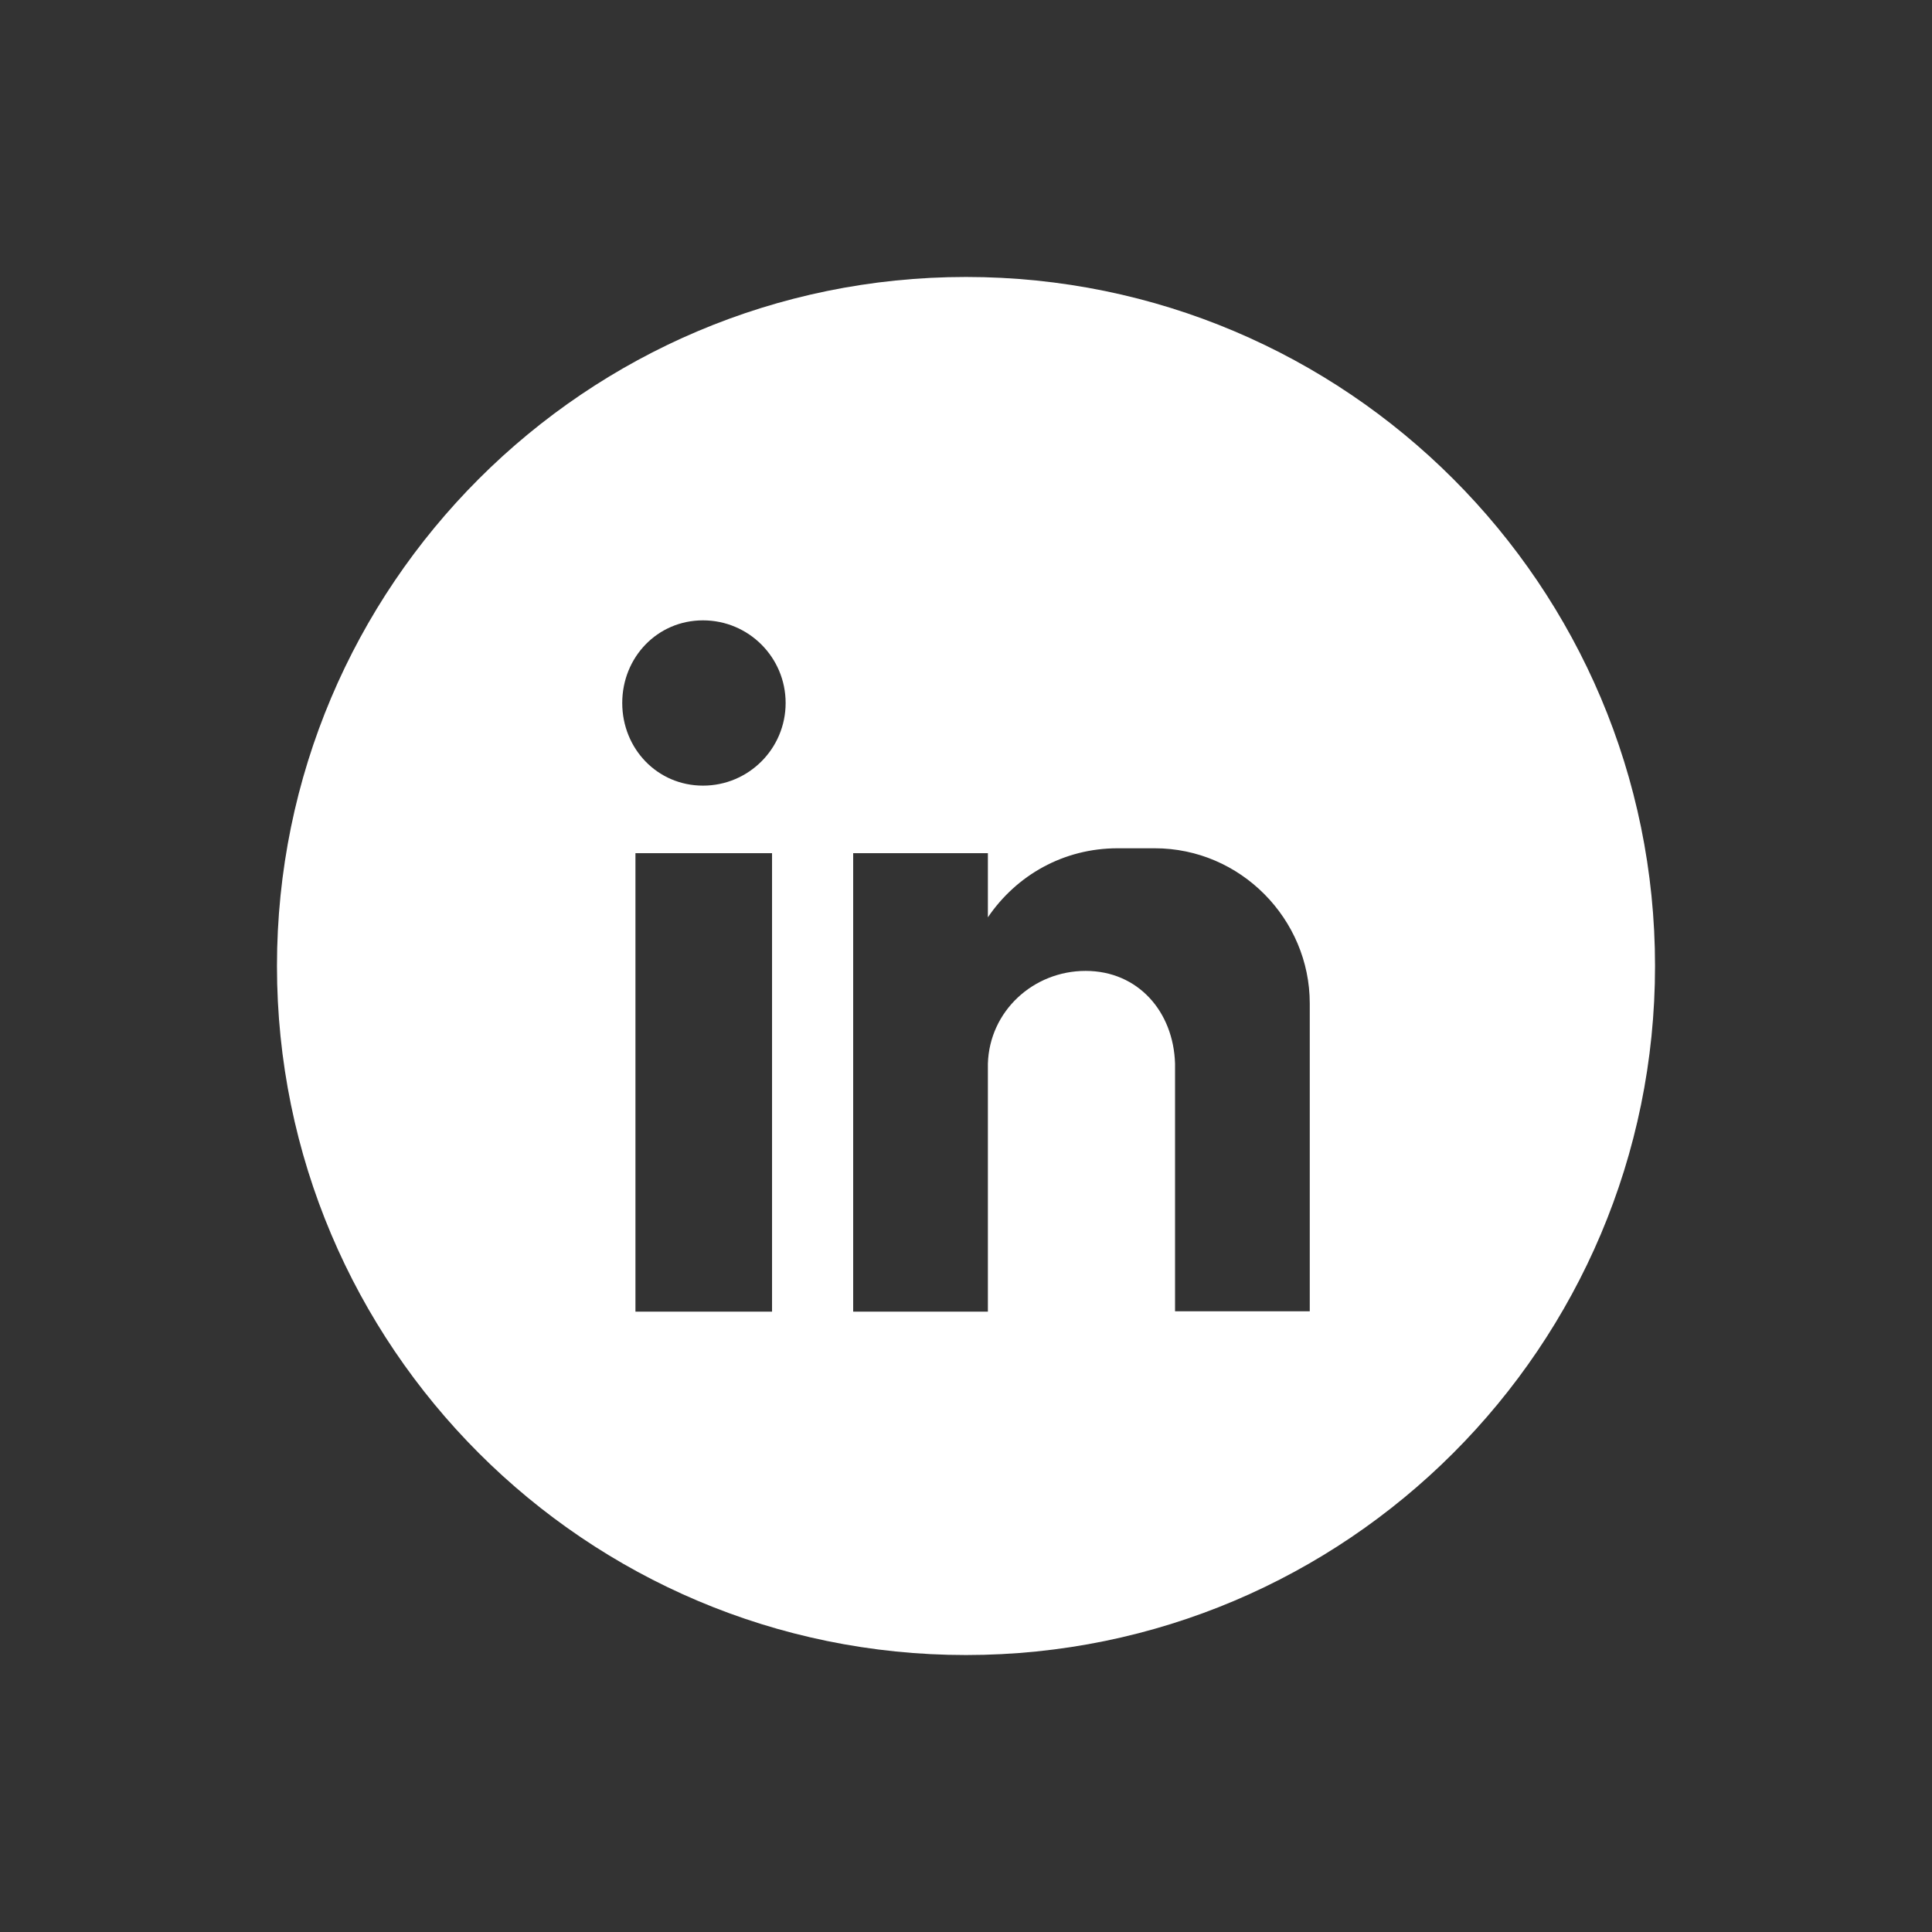
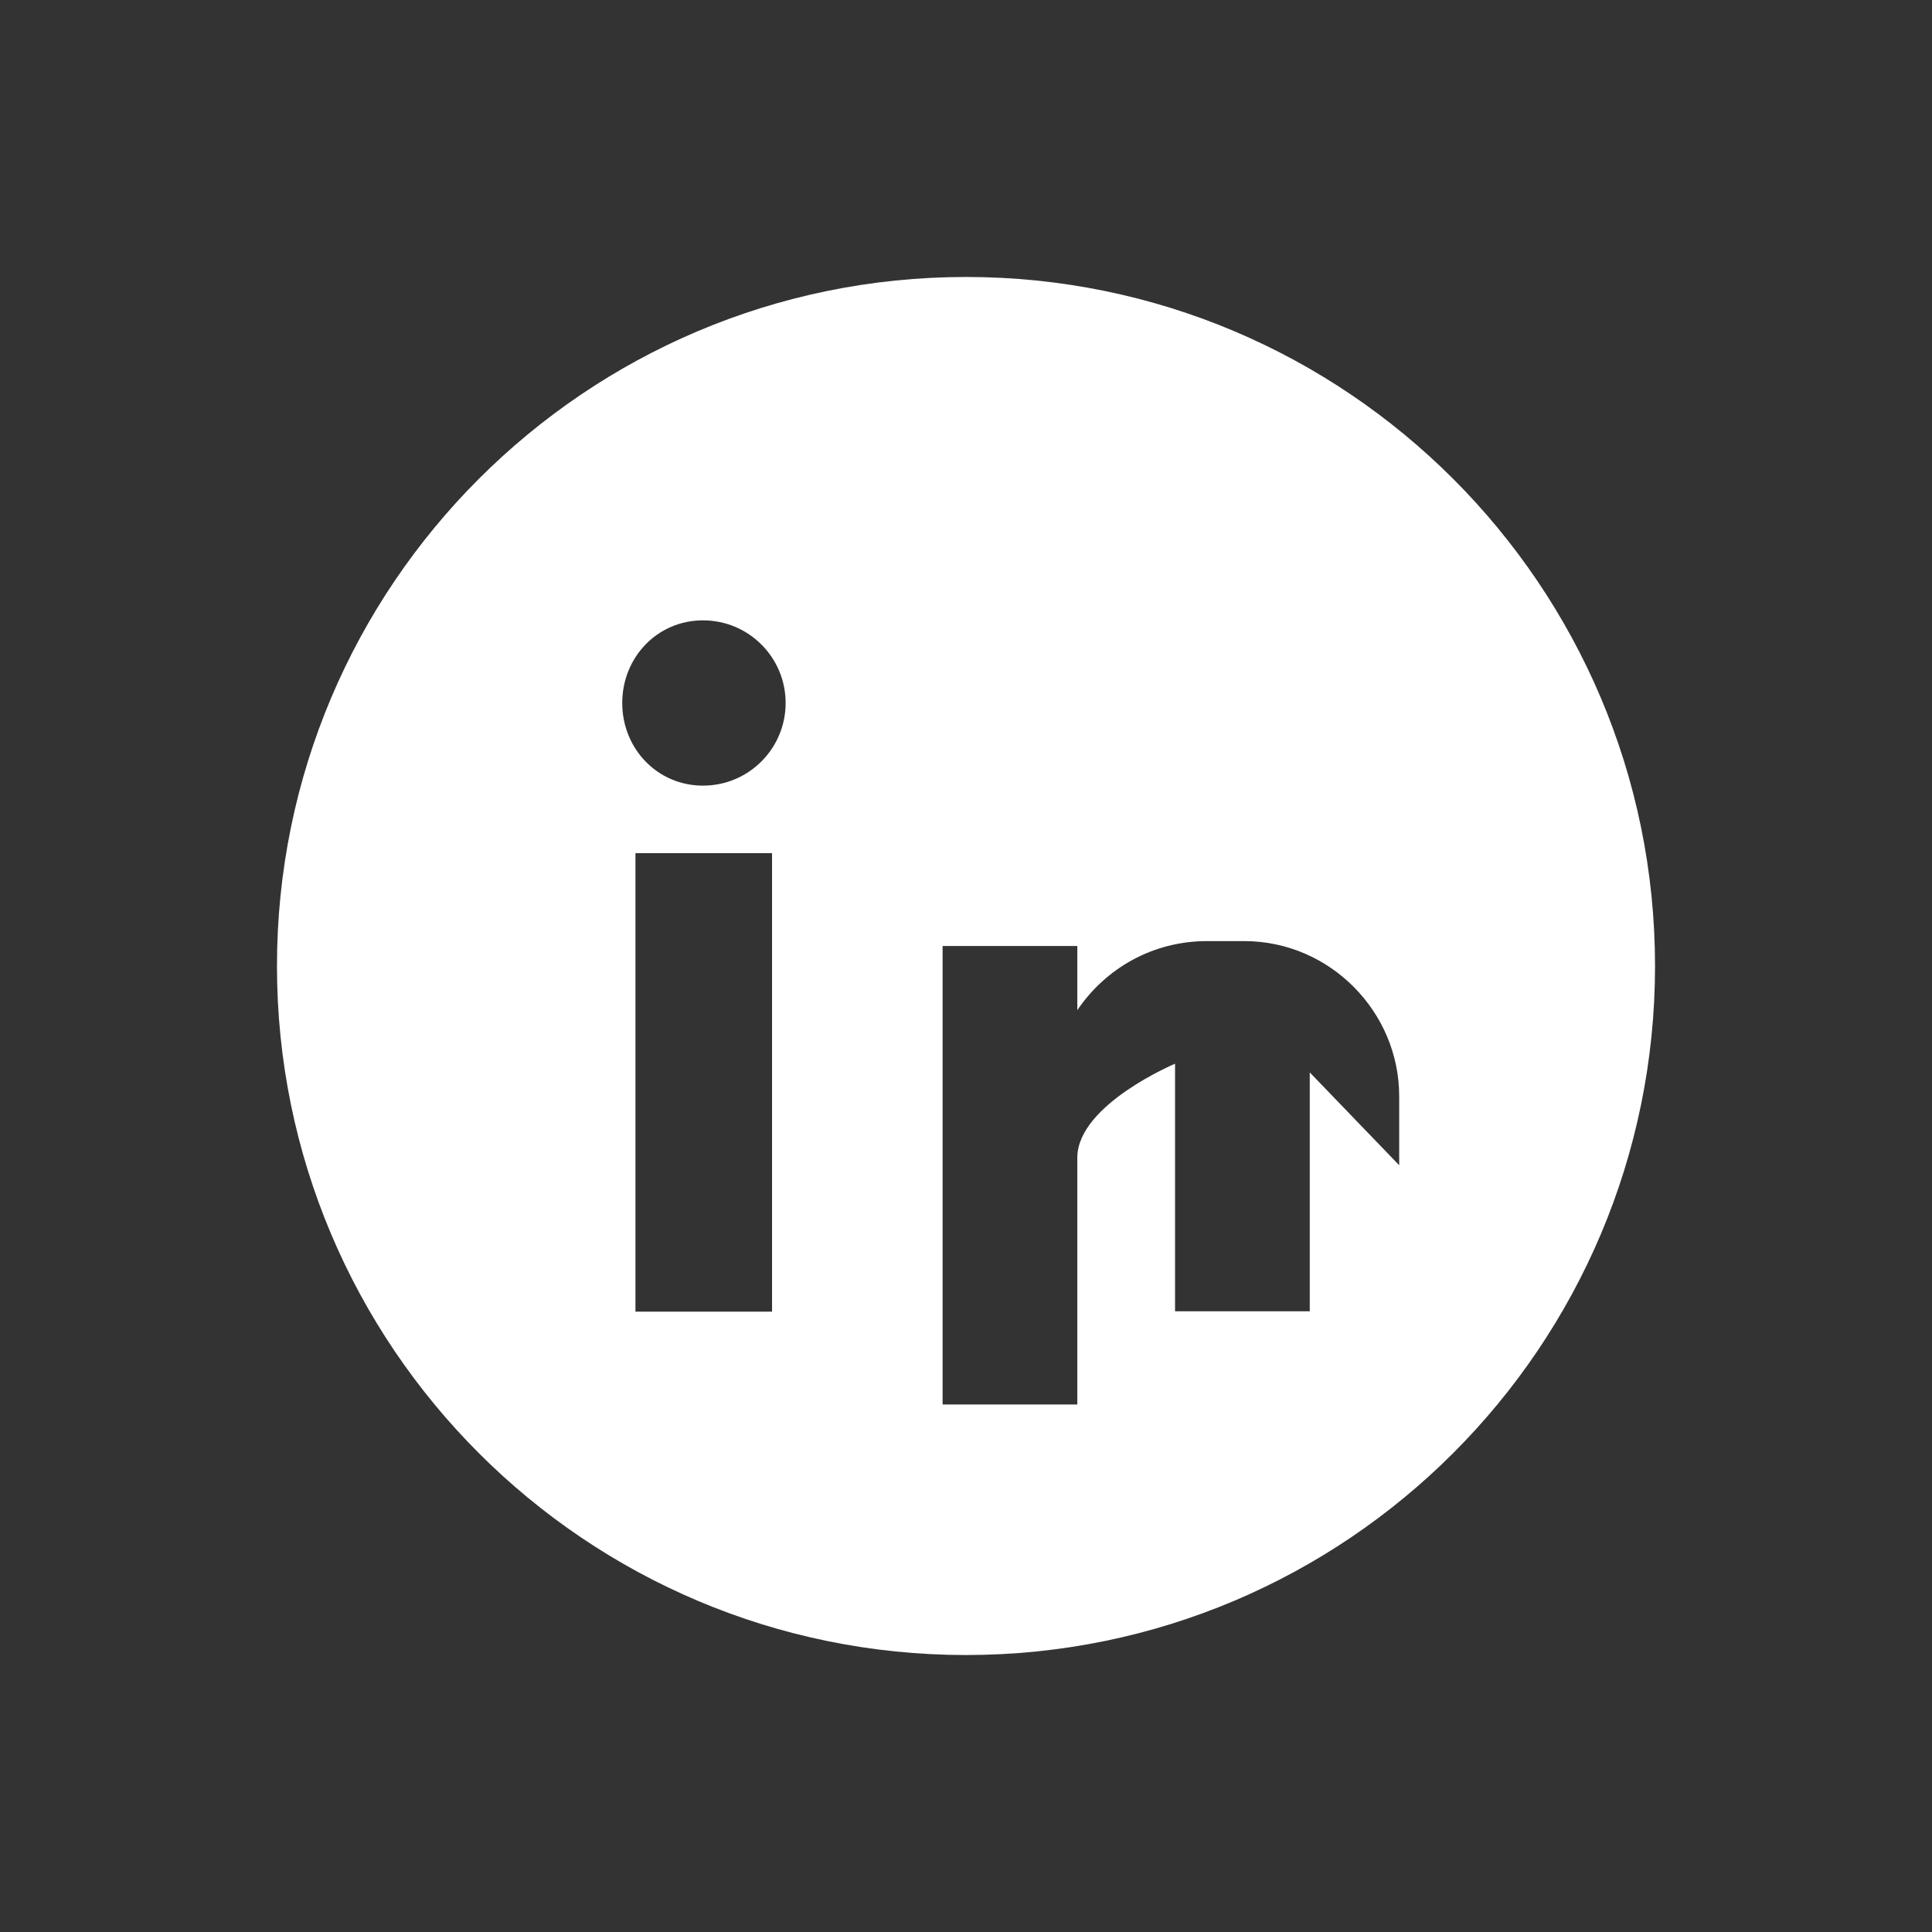
<svg xmlns="http://www.w3.org/2000/svg" viewBox="0 0 512 512" version="1.1" data-name="Layer 1" id="Layer_1">
  <rect x="0" y="0" width="512" height="512" fill="#333333" stroke="none" />
  <defs>
    <style>
      .cls-1 {
        fill: #fff;
        fill-rule: evenodd;
        stroke-width: 0px;
      }
    </style>
  </defs>
-   <path d="M256,73.4c-100.8,0-182.6,81.8-182.6,182.6s81.8,182.6,182.6,182.6,182.6-81.8,182.6-182.6-81.8-182.6-182.6-182.6ZM204.6,347.6h-36.2v-121.5h36.2v121.5ZM186.3,208.2c-12.1,0-21.4-9.8-21.4-21.9s9.3-21.9,21.4-21.9,21.9,9.8,21.9,21.9-9.8,21.9-21.9,21.9ZM347.1,284.2v63.3h-35.7v-65.6c-.4-13.8-9.8-24.6-23.7-24.6s-25.5,10.7-25.9,24.6v65.7h-35.7v-121.5h35.7v17c7.6-11.2,20.1-18.3,34.4-18.3h9.8c22.8,0,41.1,18.8,41.1,41.1v18.3Z" class="cls-1" />
+   <path d="M256,73.4c-100.8,0-182.6,81.8-182.6,182.6s81.8,182.6,182.6,182.6,182.6-81.8,182.6-182.6-81.8-182.6-182.6-182.6ZM204.6,347.6h-36.2v-121.5h36.2v121.5ZM186.3,208.2c-12.1,0-21.4-9.8-21.4-21.9s9.3-21.9,21.4-21.9,21.9,9.8,21.9,21.9-9.8,21.9-21.9,21.9ZM347.1,284.2v63.3h-35.7v-65.6s-25.5,10.7-25.9,24.6v65.7h-35.7v-121.5h35.7v17c7.6-11.2,20.1-18.3,34.4-18.3h9.8c22.8,0,41.1,18.8,41.1,41.1v18.3Z" class="cls-1" />
</svg>